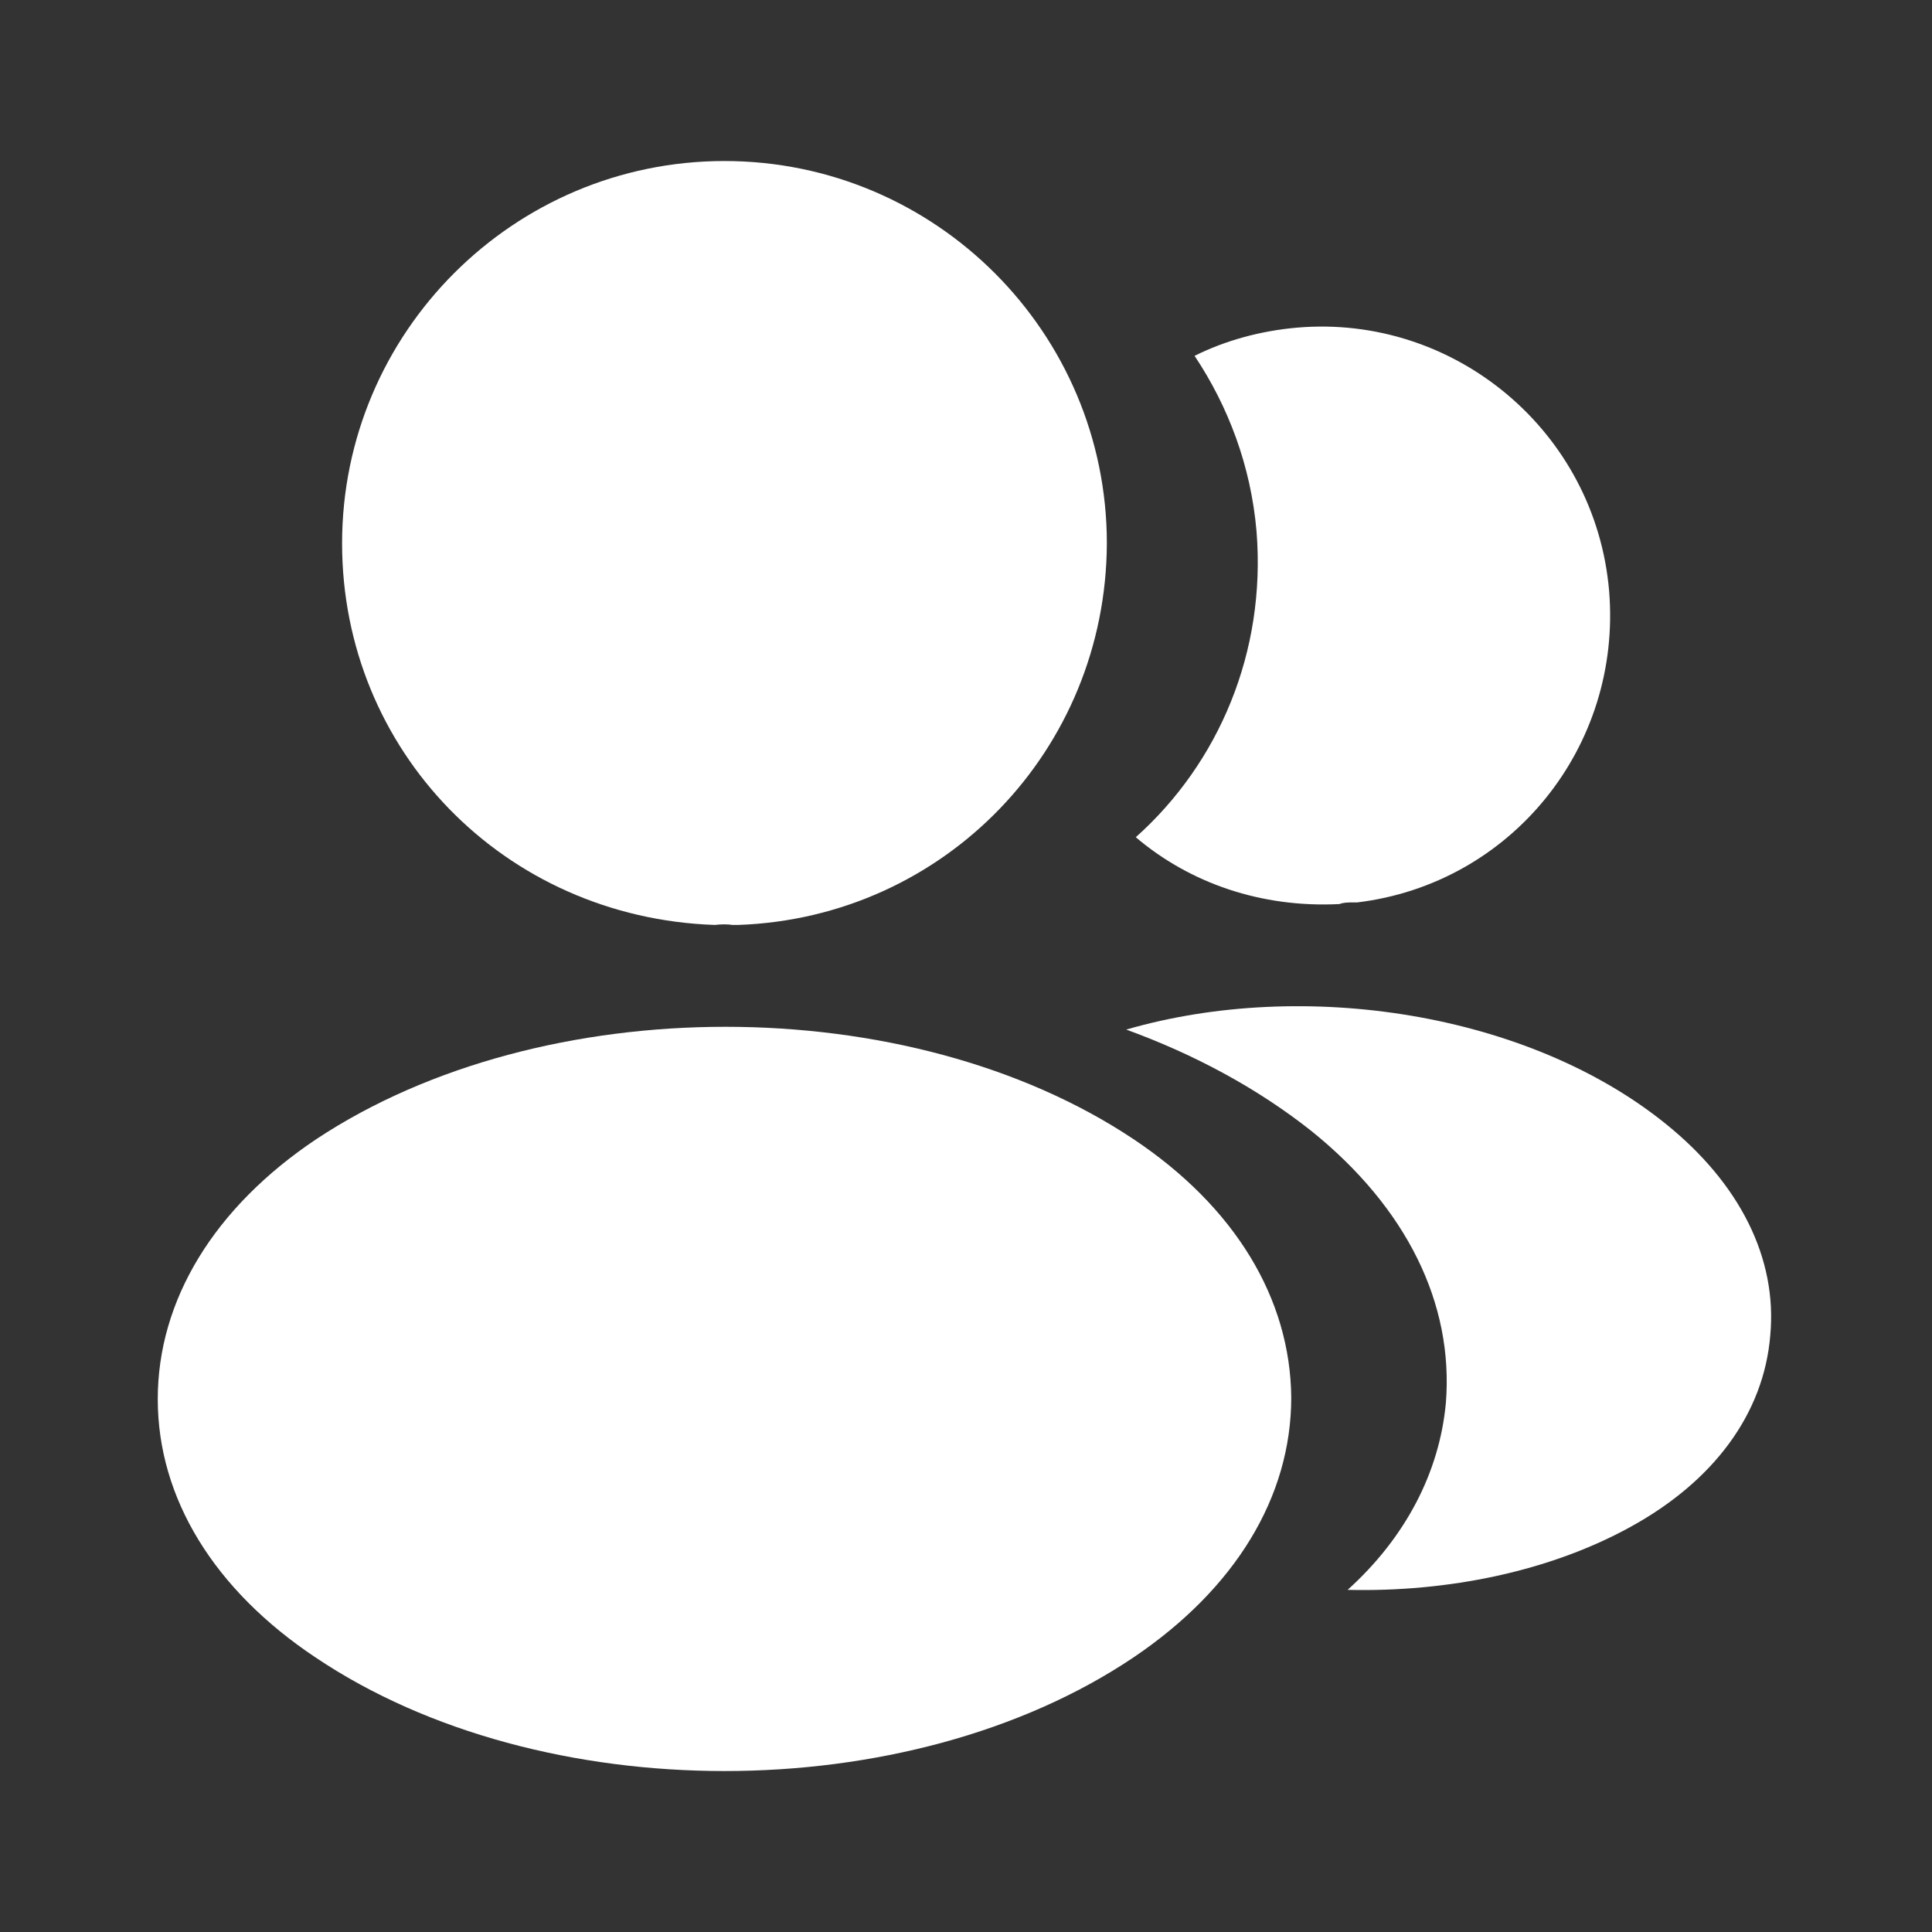
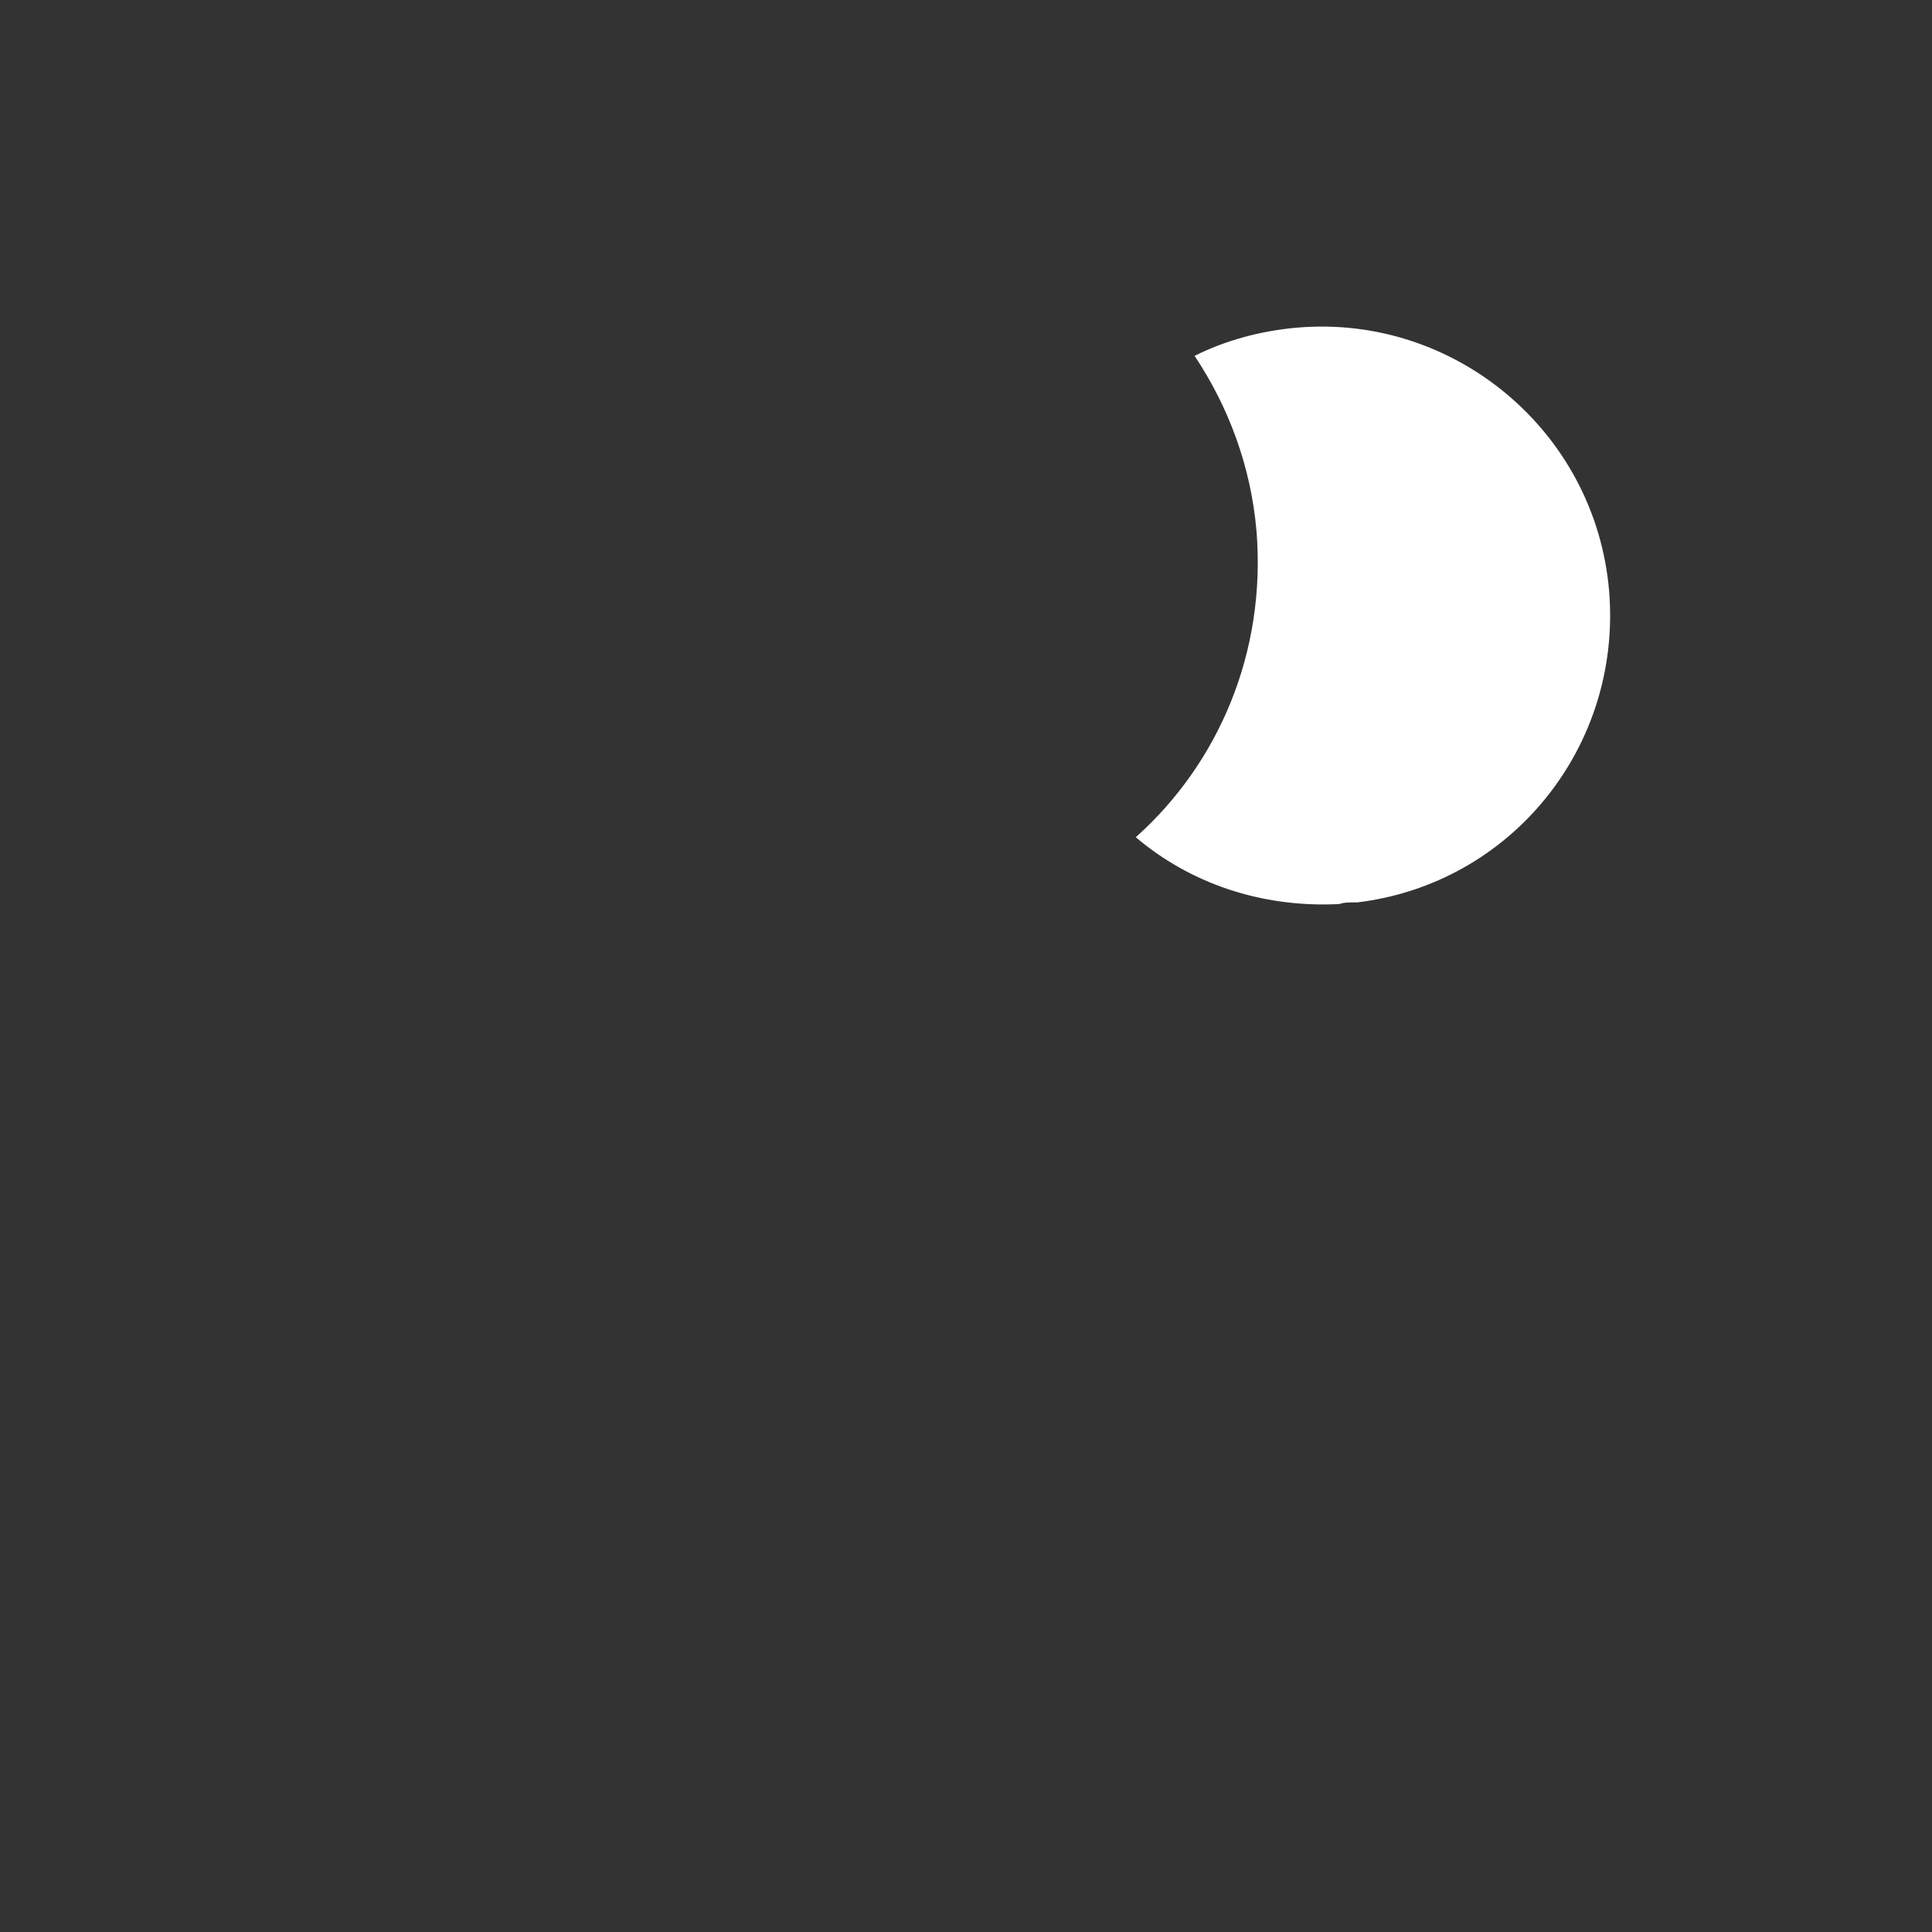
<svg xmlns="http://www.w3.org/2000/svg" width="32" height="32" viewBox="0 0 32 32" fill="none">
  <rect x="0" y="0" width="32" height="32" fill="#333333" stroke="none" />
-   <path d="M11.999 2.667C8.506 2.667 5.666 5.507 5.666 9C5.666 12.427 8.346 15.2 11.839 15.32C11.946 15.307 12.053 15.307 12.133 15.32C12.159 15.32 12.173 15.32 12.199 15.32C12.213 15.32 12.213 15.32 12.226 15.32C15.639 15.2 18.319 12.427 18.333 9C18.333 5.507 15.493 2.667 11.999 2.667Z" fill="white" />
-   <path d="M18.773 18.867C15.053 16.387 8.987 16.387 5.24 18.867C3.547 20 2.613 21.534 2.613 23.174C2.613 24.814 3.547 26.334 5.227 27.453C7.093 28.707 9.547 29.334 12 29.334C14.453 29.334 16.907 28.707 18.773 27.453C20.453 26.32 21.387 24.8 21.387 23.147C21.373 21.507 20.453 19.987 18.773 18.867Z" fill="white" />
  <path d="M26.652 9.787C26.866 12.374 25.026 14.64 22.479 14.947C22.466 14.947 22.466 14.947 22.453 14.947H22.413C22.332 14.947 22.253 14.947 22.186 14.974C20.892 15.04 19.706 14.627 18.812 13.867C20.186 12.64 20.973 10.8 20.812 8.8C20.719 7.72 20.346 6.734 19.786 5.894C20.293 5.64 20.879 5.48 21.479 5.427C24.093 5.2 26.426 7.147 26.652 9.787Z" fill="white" />
-   <path d="M29.321 22.12C29.214 23.413 28.388 24.533 27.001 25.293C25.668 26.026 23.988 26.373 22.321 26.333C23.281 25.466 23.841 24.387 23.948 23.24C24.081 21.587 23.294 20 21.721 18.733C20.828 18.026 19.788 17.466 18.654 17.053C21.601 16.2 25.308 16.773 27.588 18.613C28.814 19.6 29.441 20.84 29.321 22.12Z" fill="white" />
</svg>